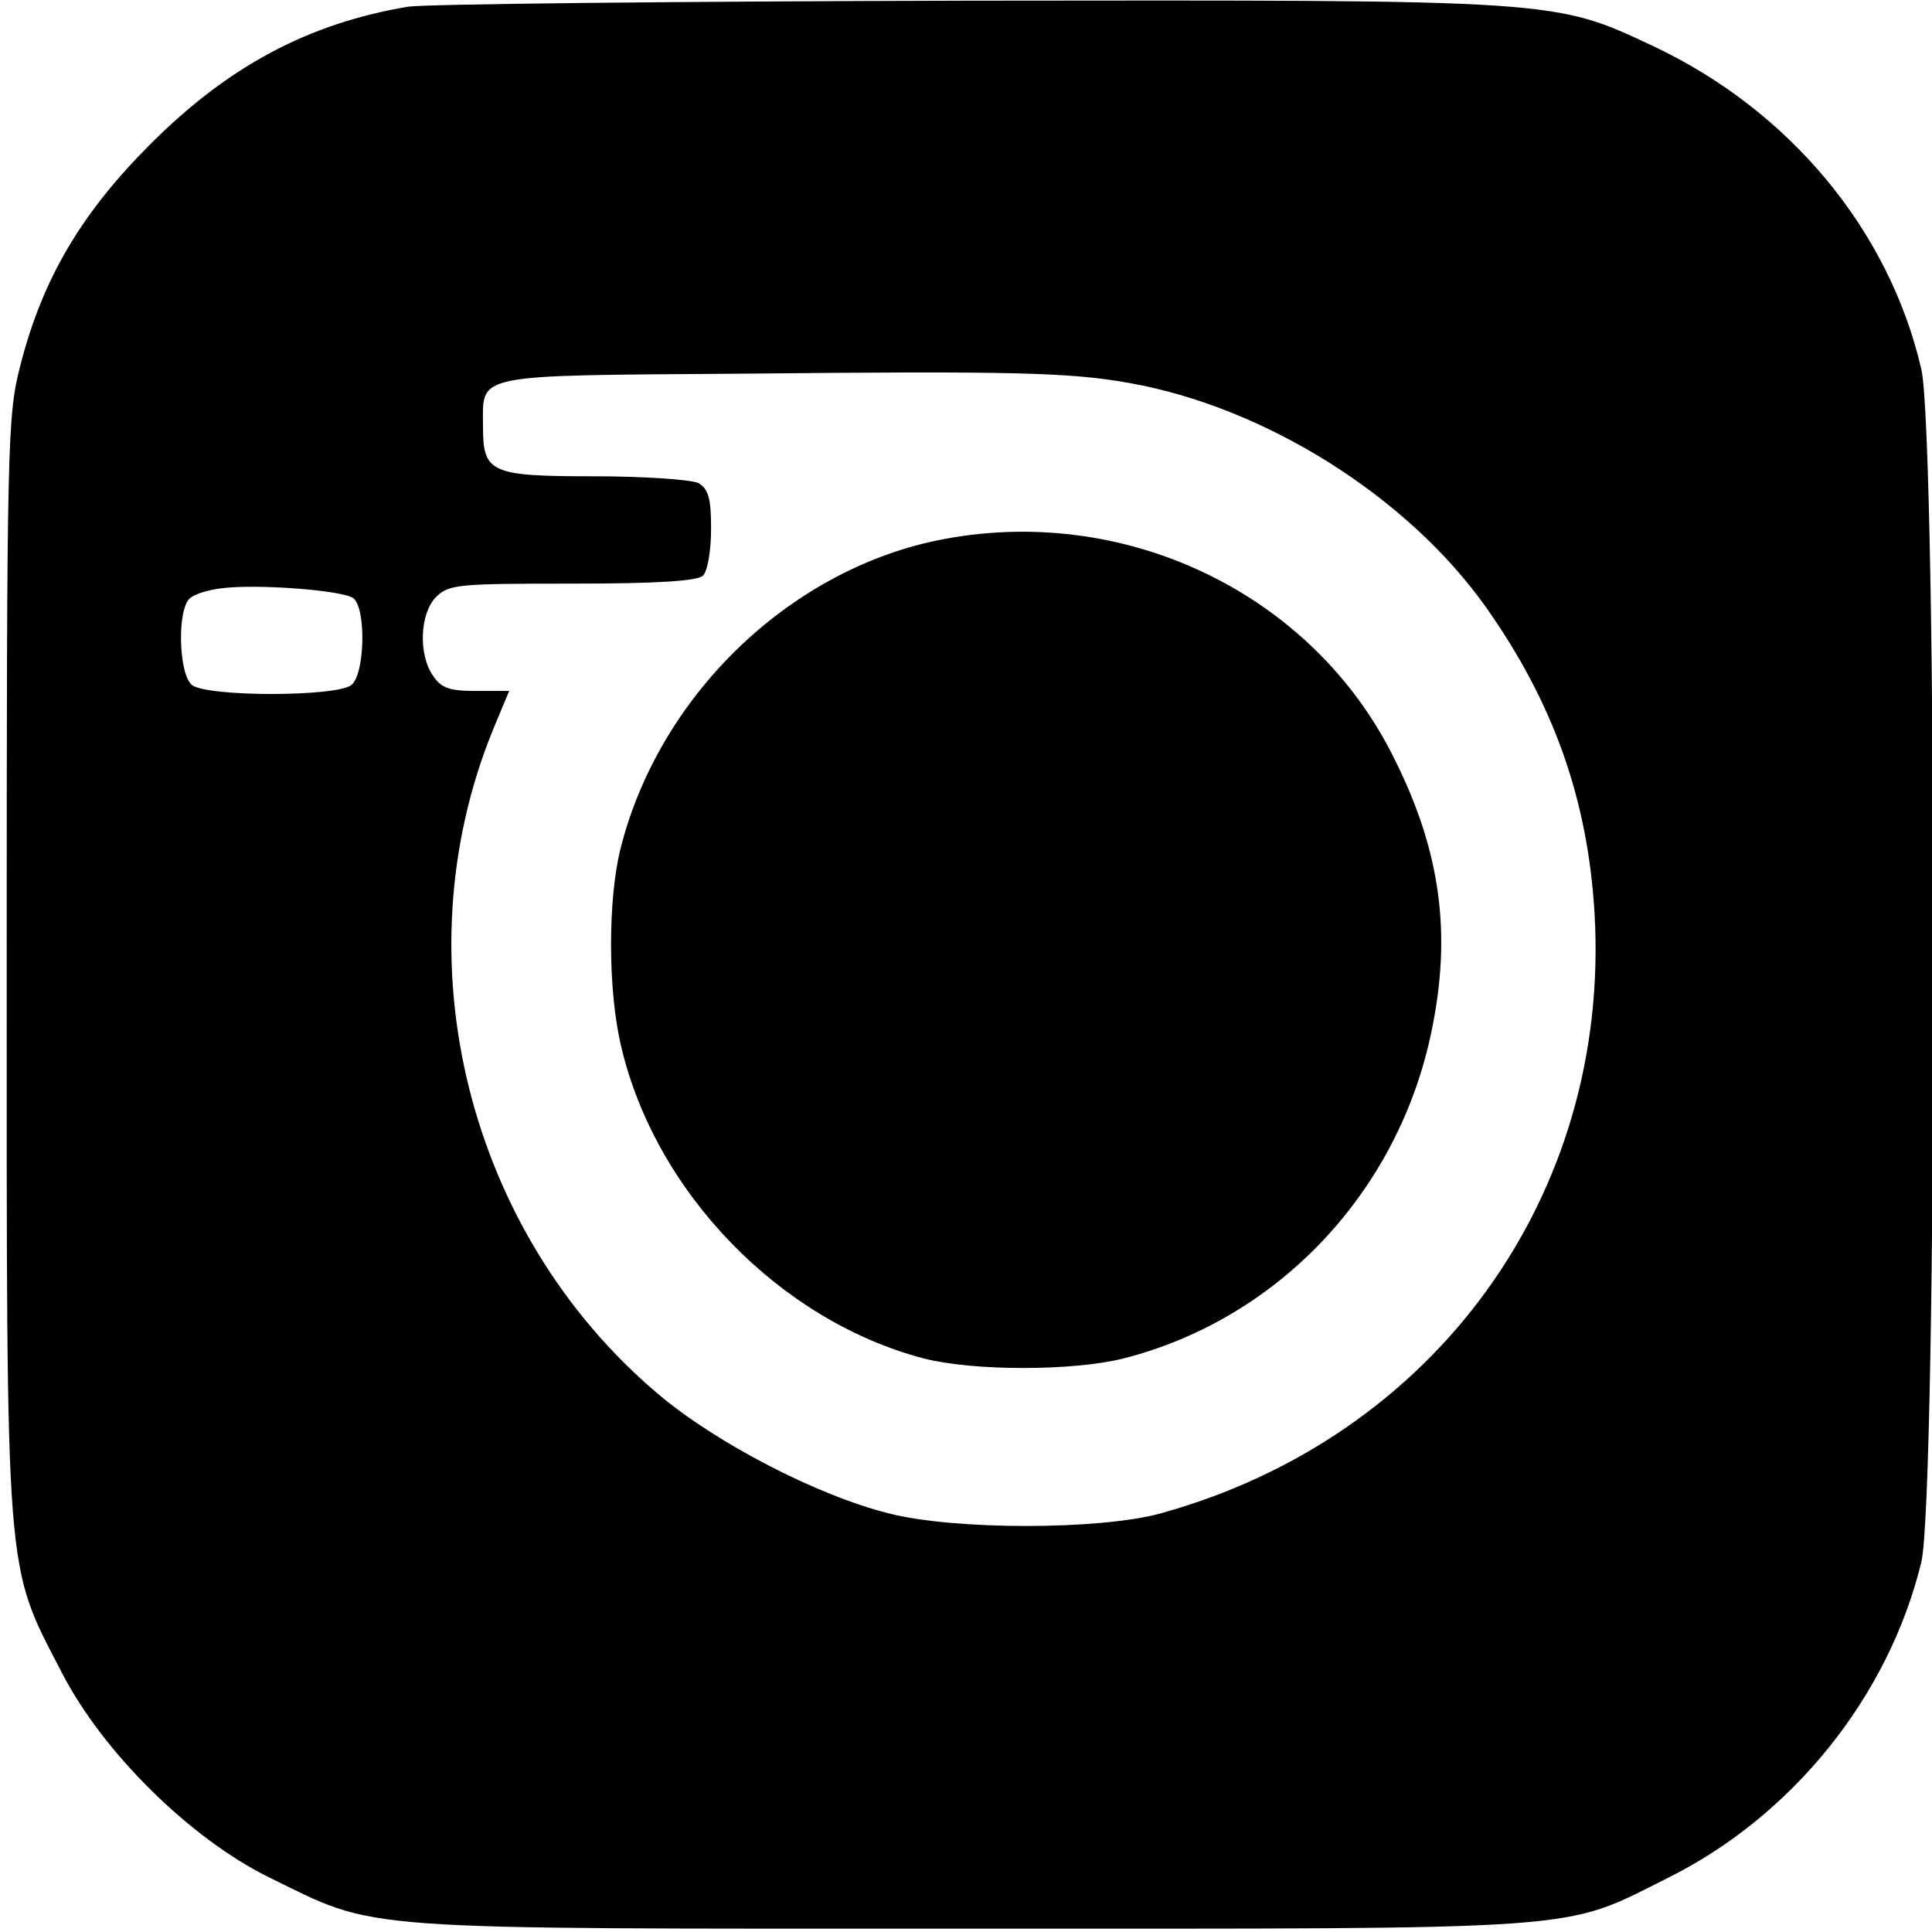
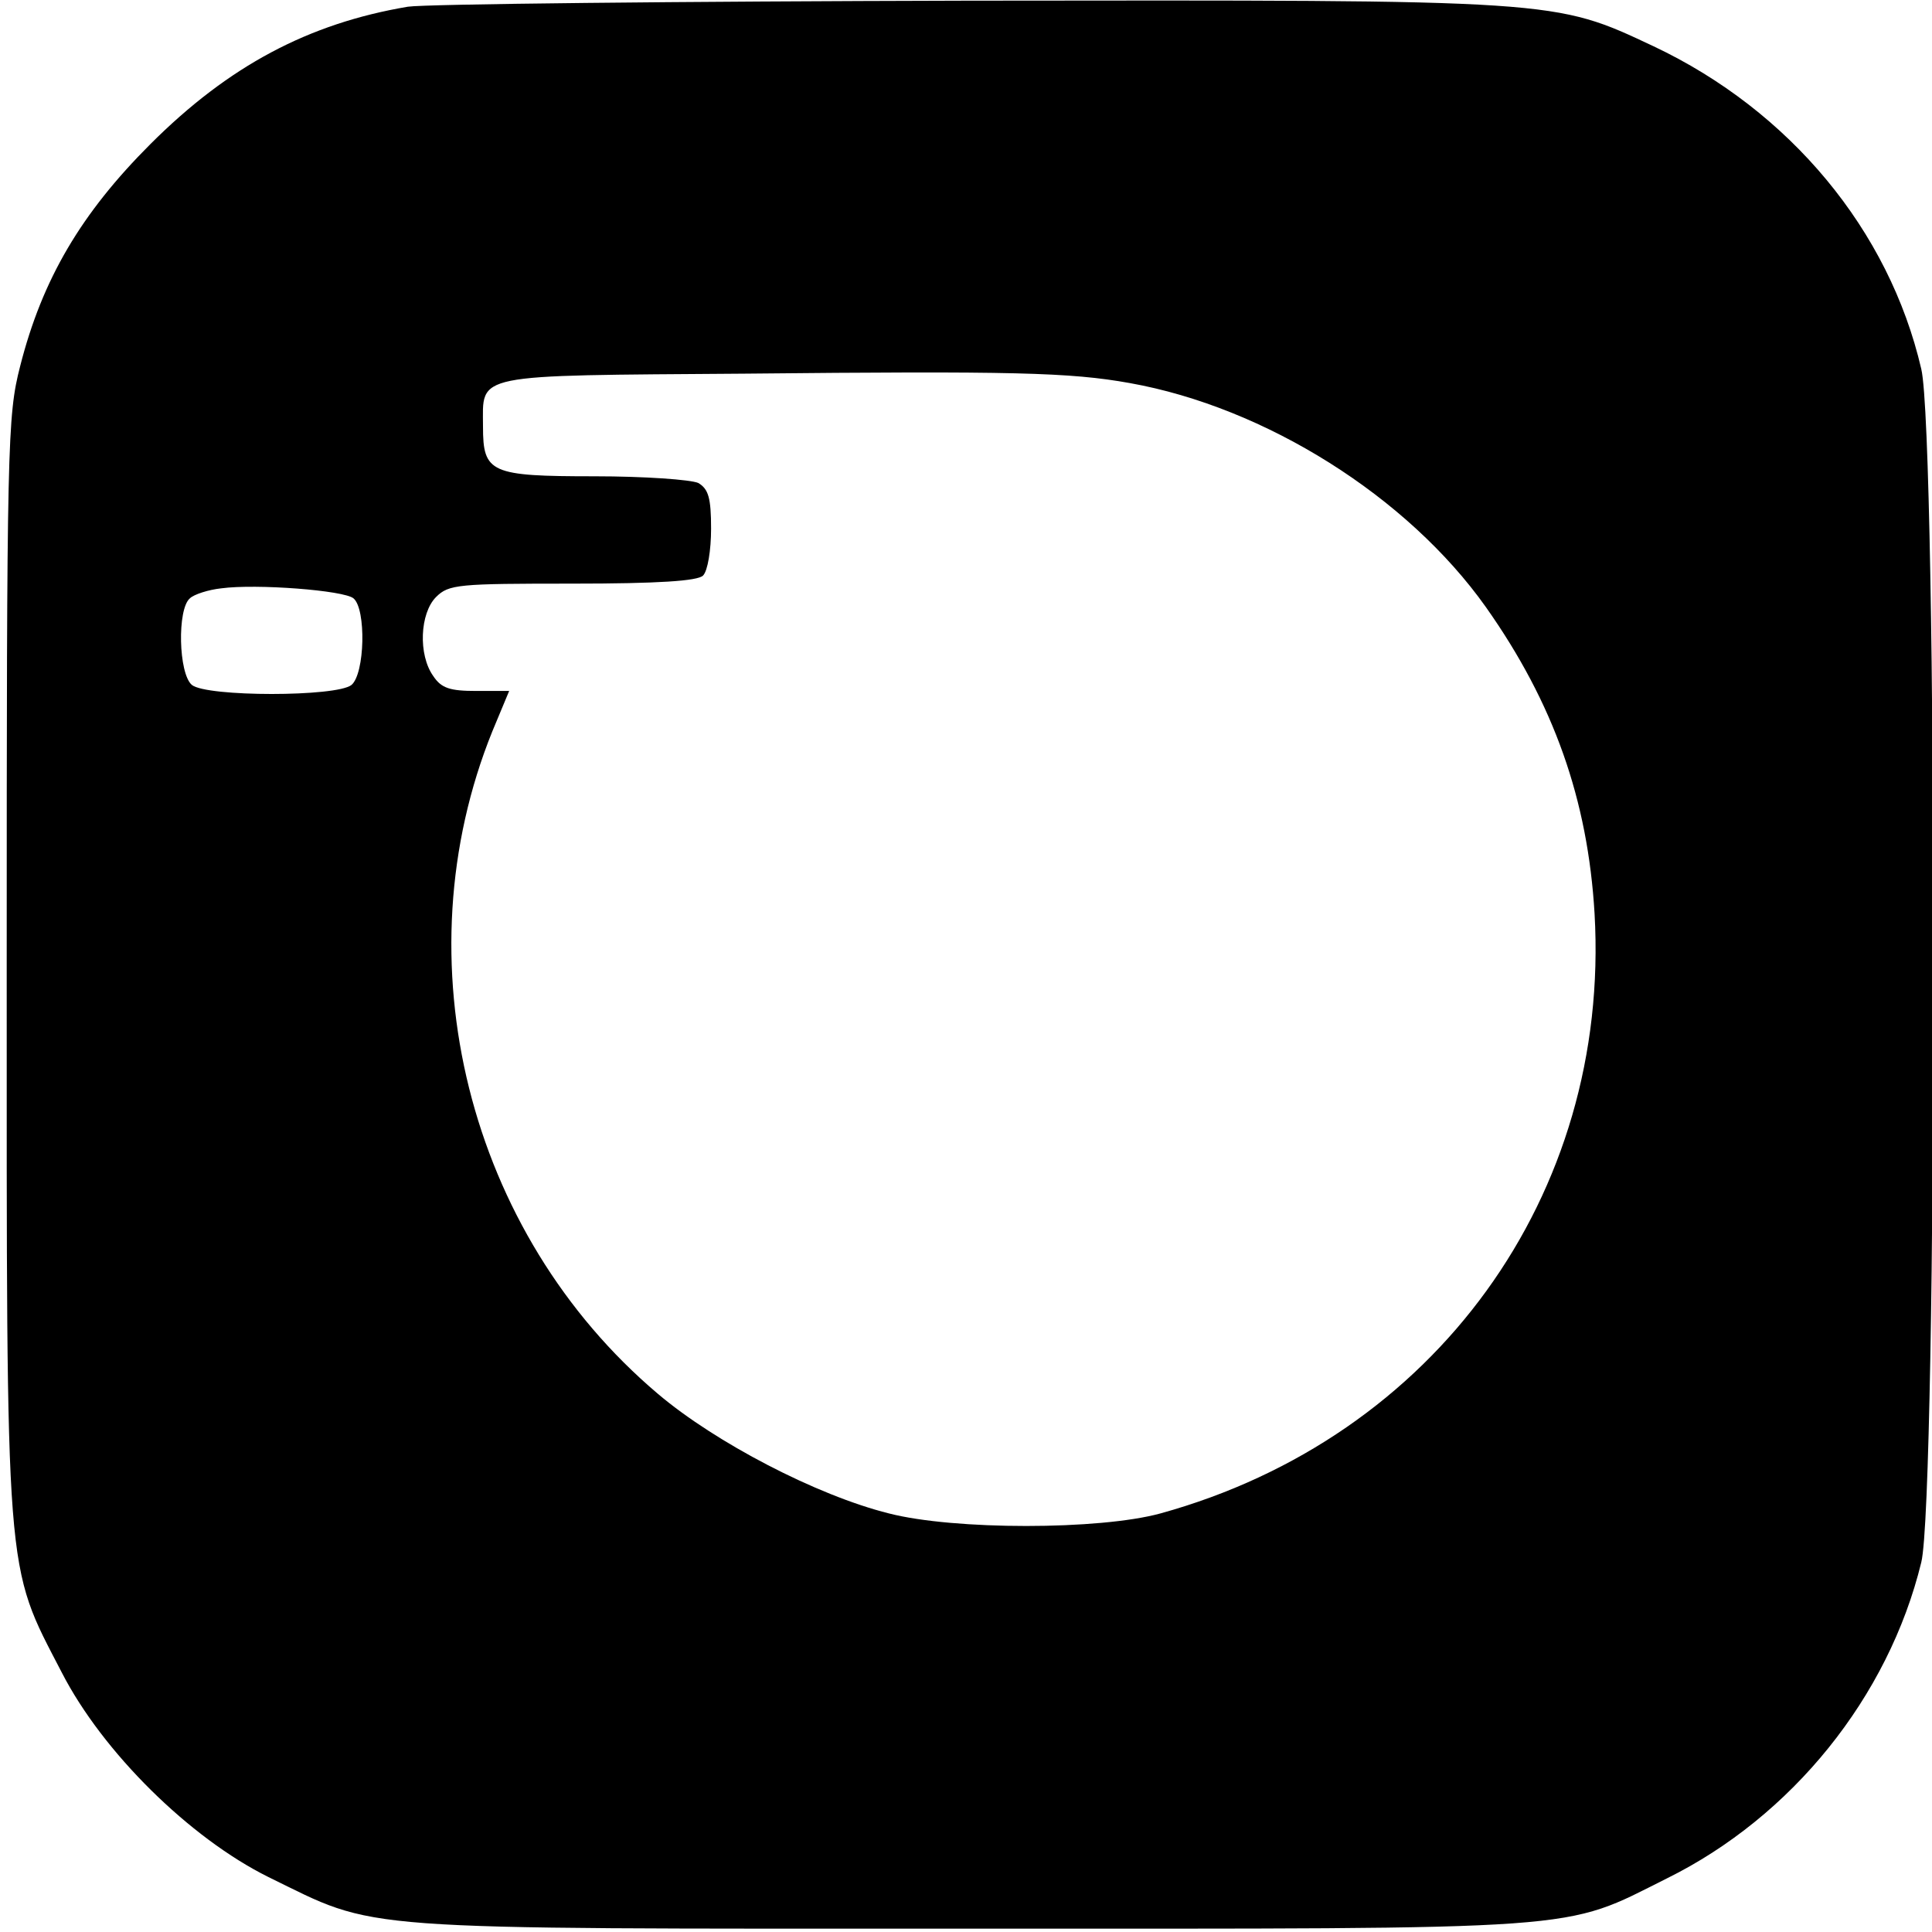
<svg xmlns="http://www.w3.org/2000/svg" version="1.0" width="288pt" height="288pt" viewBox="0 0 288 288" preserveAspectRatio="xMidYMid meet">
  <g transform="translate(0,288) scale(0.1,-0.1)" fill="#000000" stroke="none">
    <path d="M608 2870 c-148 -25 -267 -88 -384 -205 -103 -103 -161 -201 -194 -331 -19 -74 -20 -114 -20 -894 0 -925 -3 -889 82 -1053 61 -119 191 -247 308 -305 166 -81 111 -77 1045 -77 931 0 882 -4 1040 75 186 92 330 270 379 471 24 96 24 1679 0 1779 -48 207 -196 385 -399 481 -149 70 -140 69 -1022 68 -433 -1 -809 -5 -835 -9z m1076 -561 c202 -36 414 -169 531 -334 101 -143 152 -287 162 -457 24 -420 -238 -781 -647 -894 -91 -25 -308 -25 -405 0 -108 27 -259 106 -344 178 -284 240 -385 647 -247 988 l25 60 -49 0 c-39 0 -52 4 -64 22 -23 32 -20 94 4 118 19 19 33 20 203 20 129 0 187 4 195 12 7 7 12 38 12 70 0 46 -4 59 -19 68 -11 5 -80 10 -155 10 -155 0 -166 5 -166 74 0 80 -20 76 390 79 399 4 485 2 574 -14z m-1157 -321 c19 -16 17 -112 -3 -129 -22 -18 -216 -18 -238 0 -20 17 -22 113 -3 129 6 6 28 13 47 15 52 7 183 -3 197 -15z" />
-     <path d="M1395 2074 c-222 -47 -413 -233 -470 -459 -19 -76 -19 -212 1 -295 51 -218 237 -409 451 -465 74 -19 222 -19 298 0 231 59 410 249 459 488 30 144 14 267 -55 405 -122 249 -406 384 -684 326z" />
  </g>
</svg>